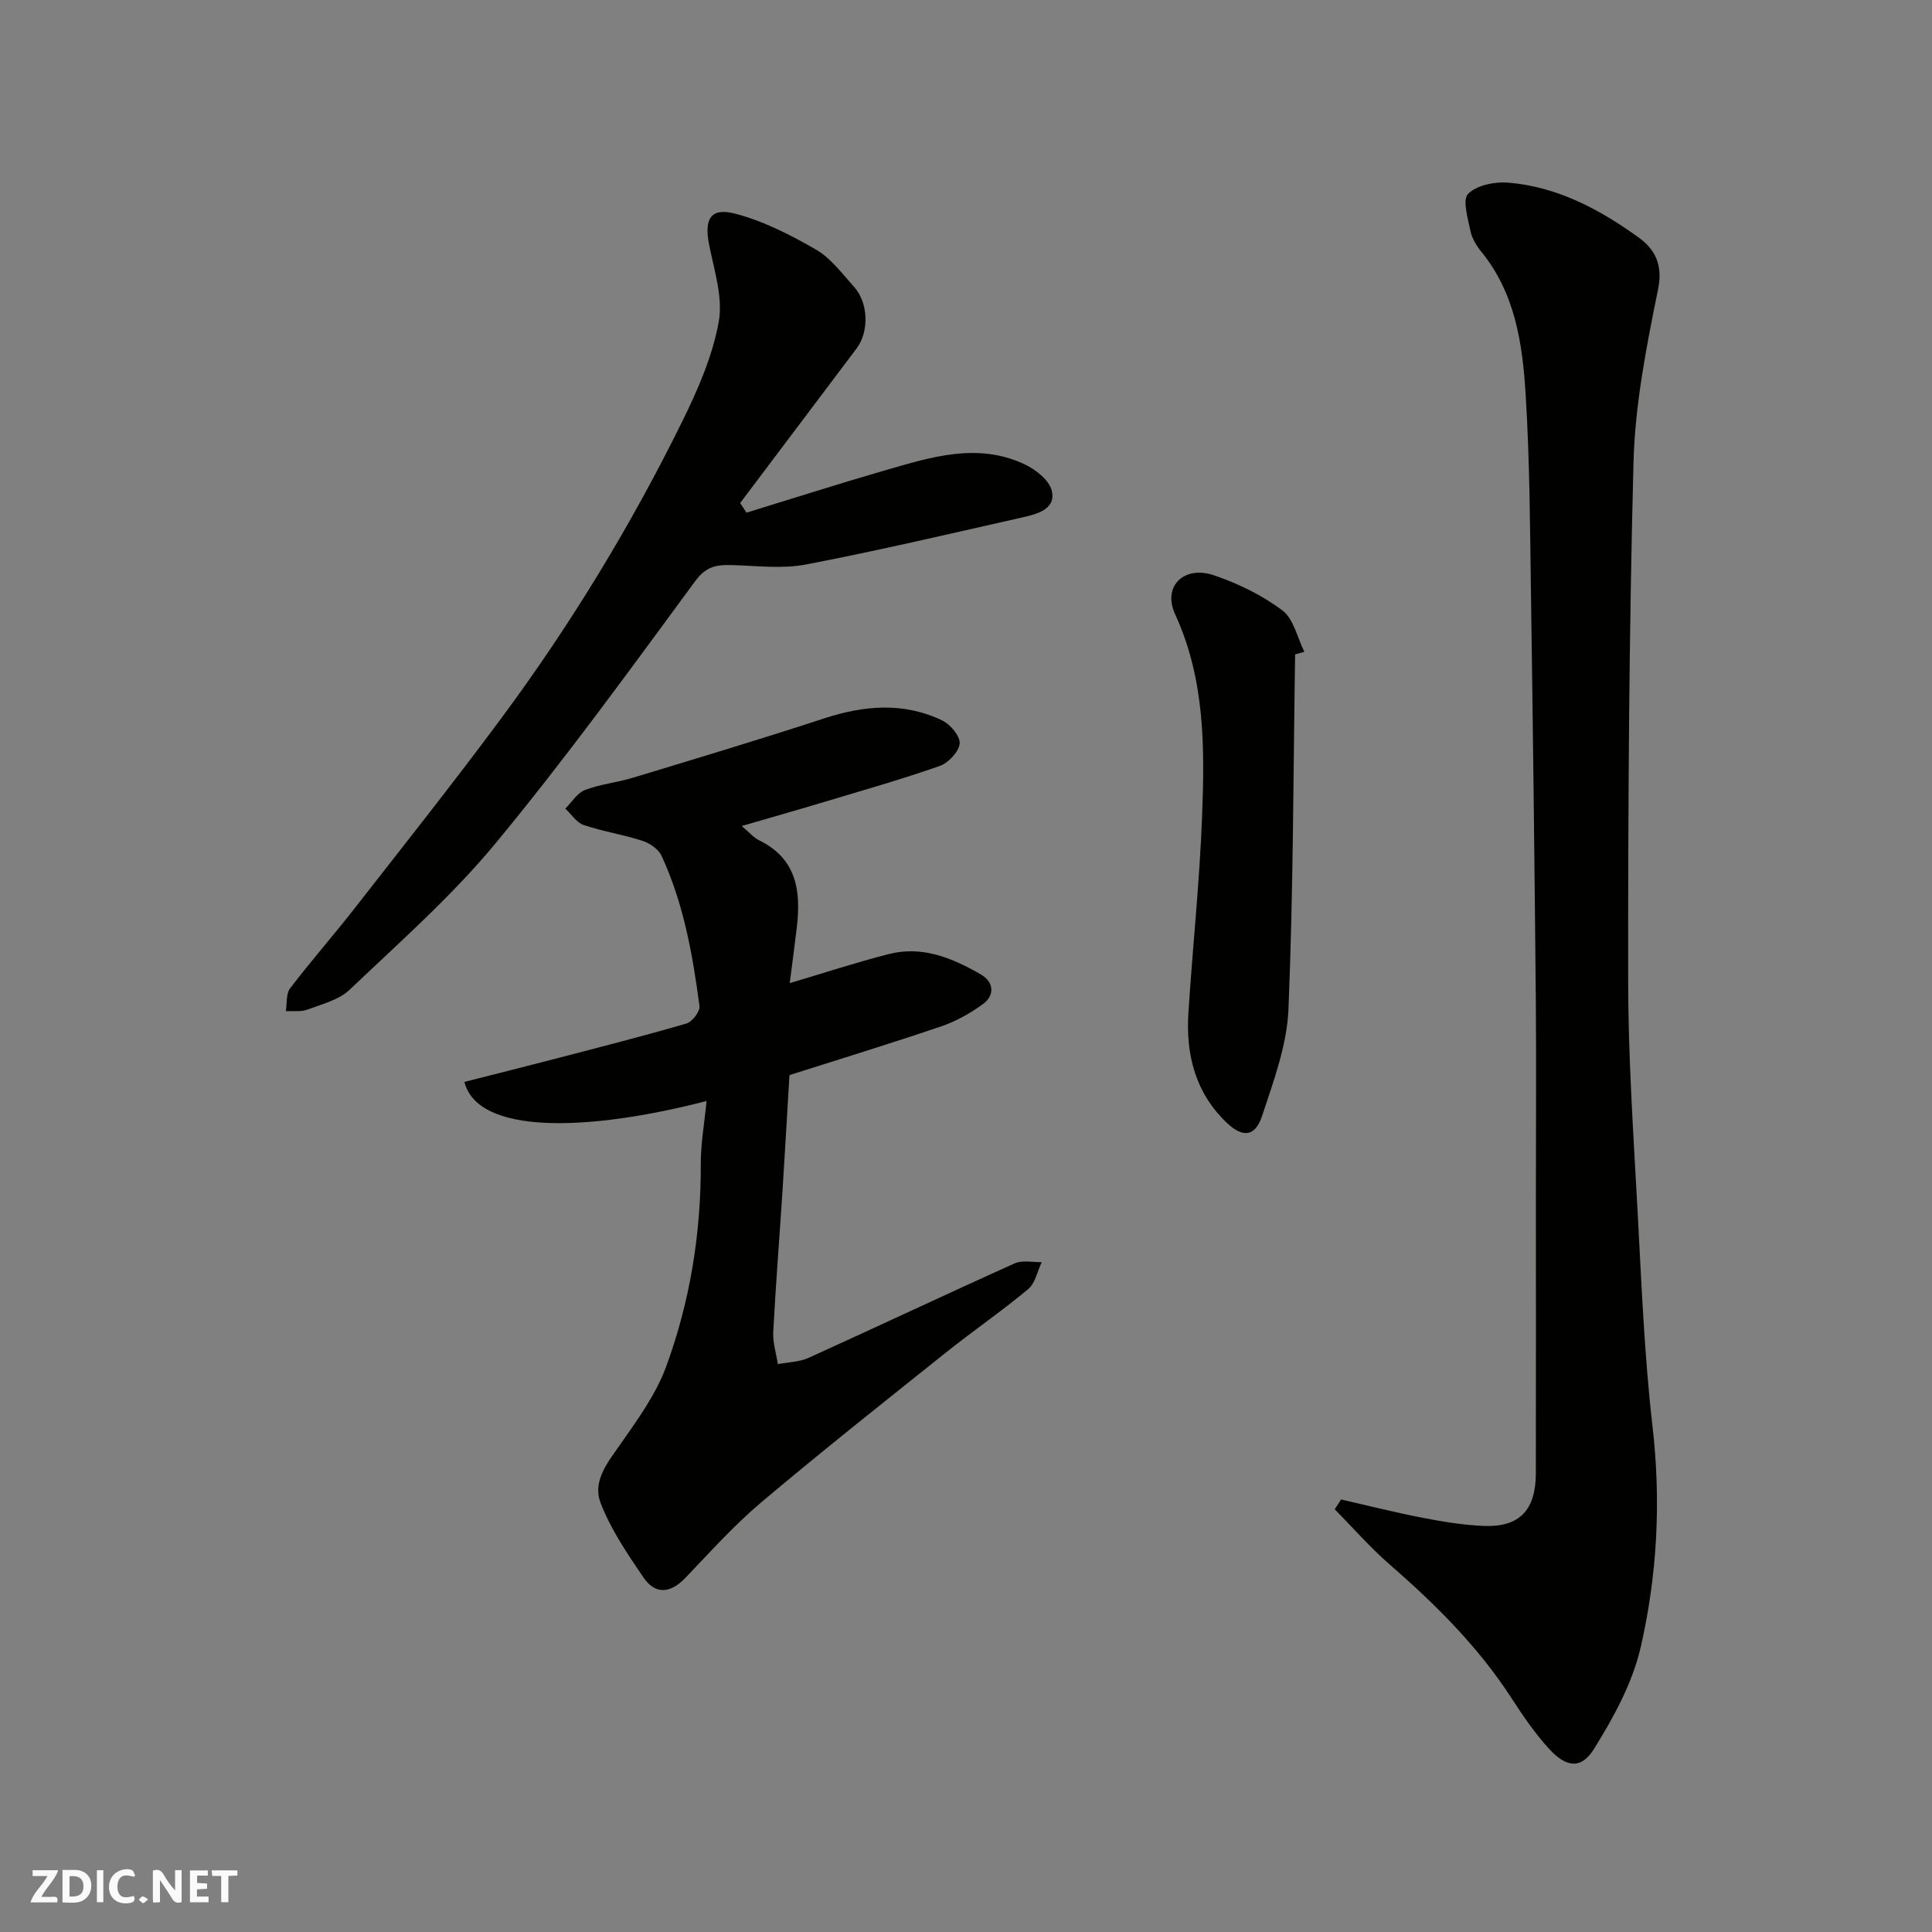
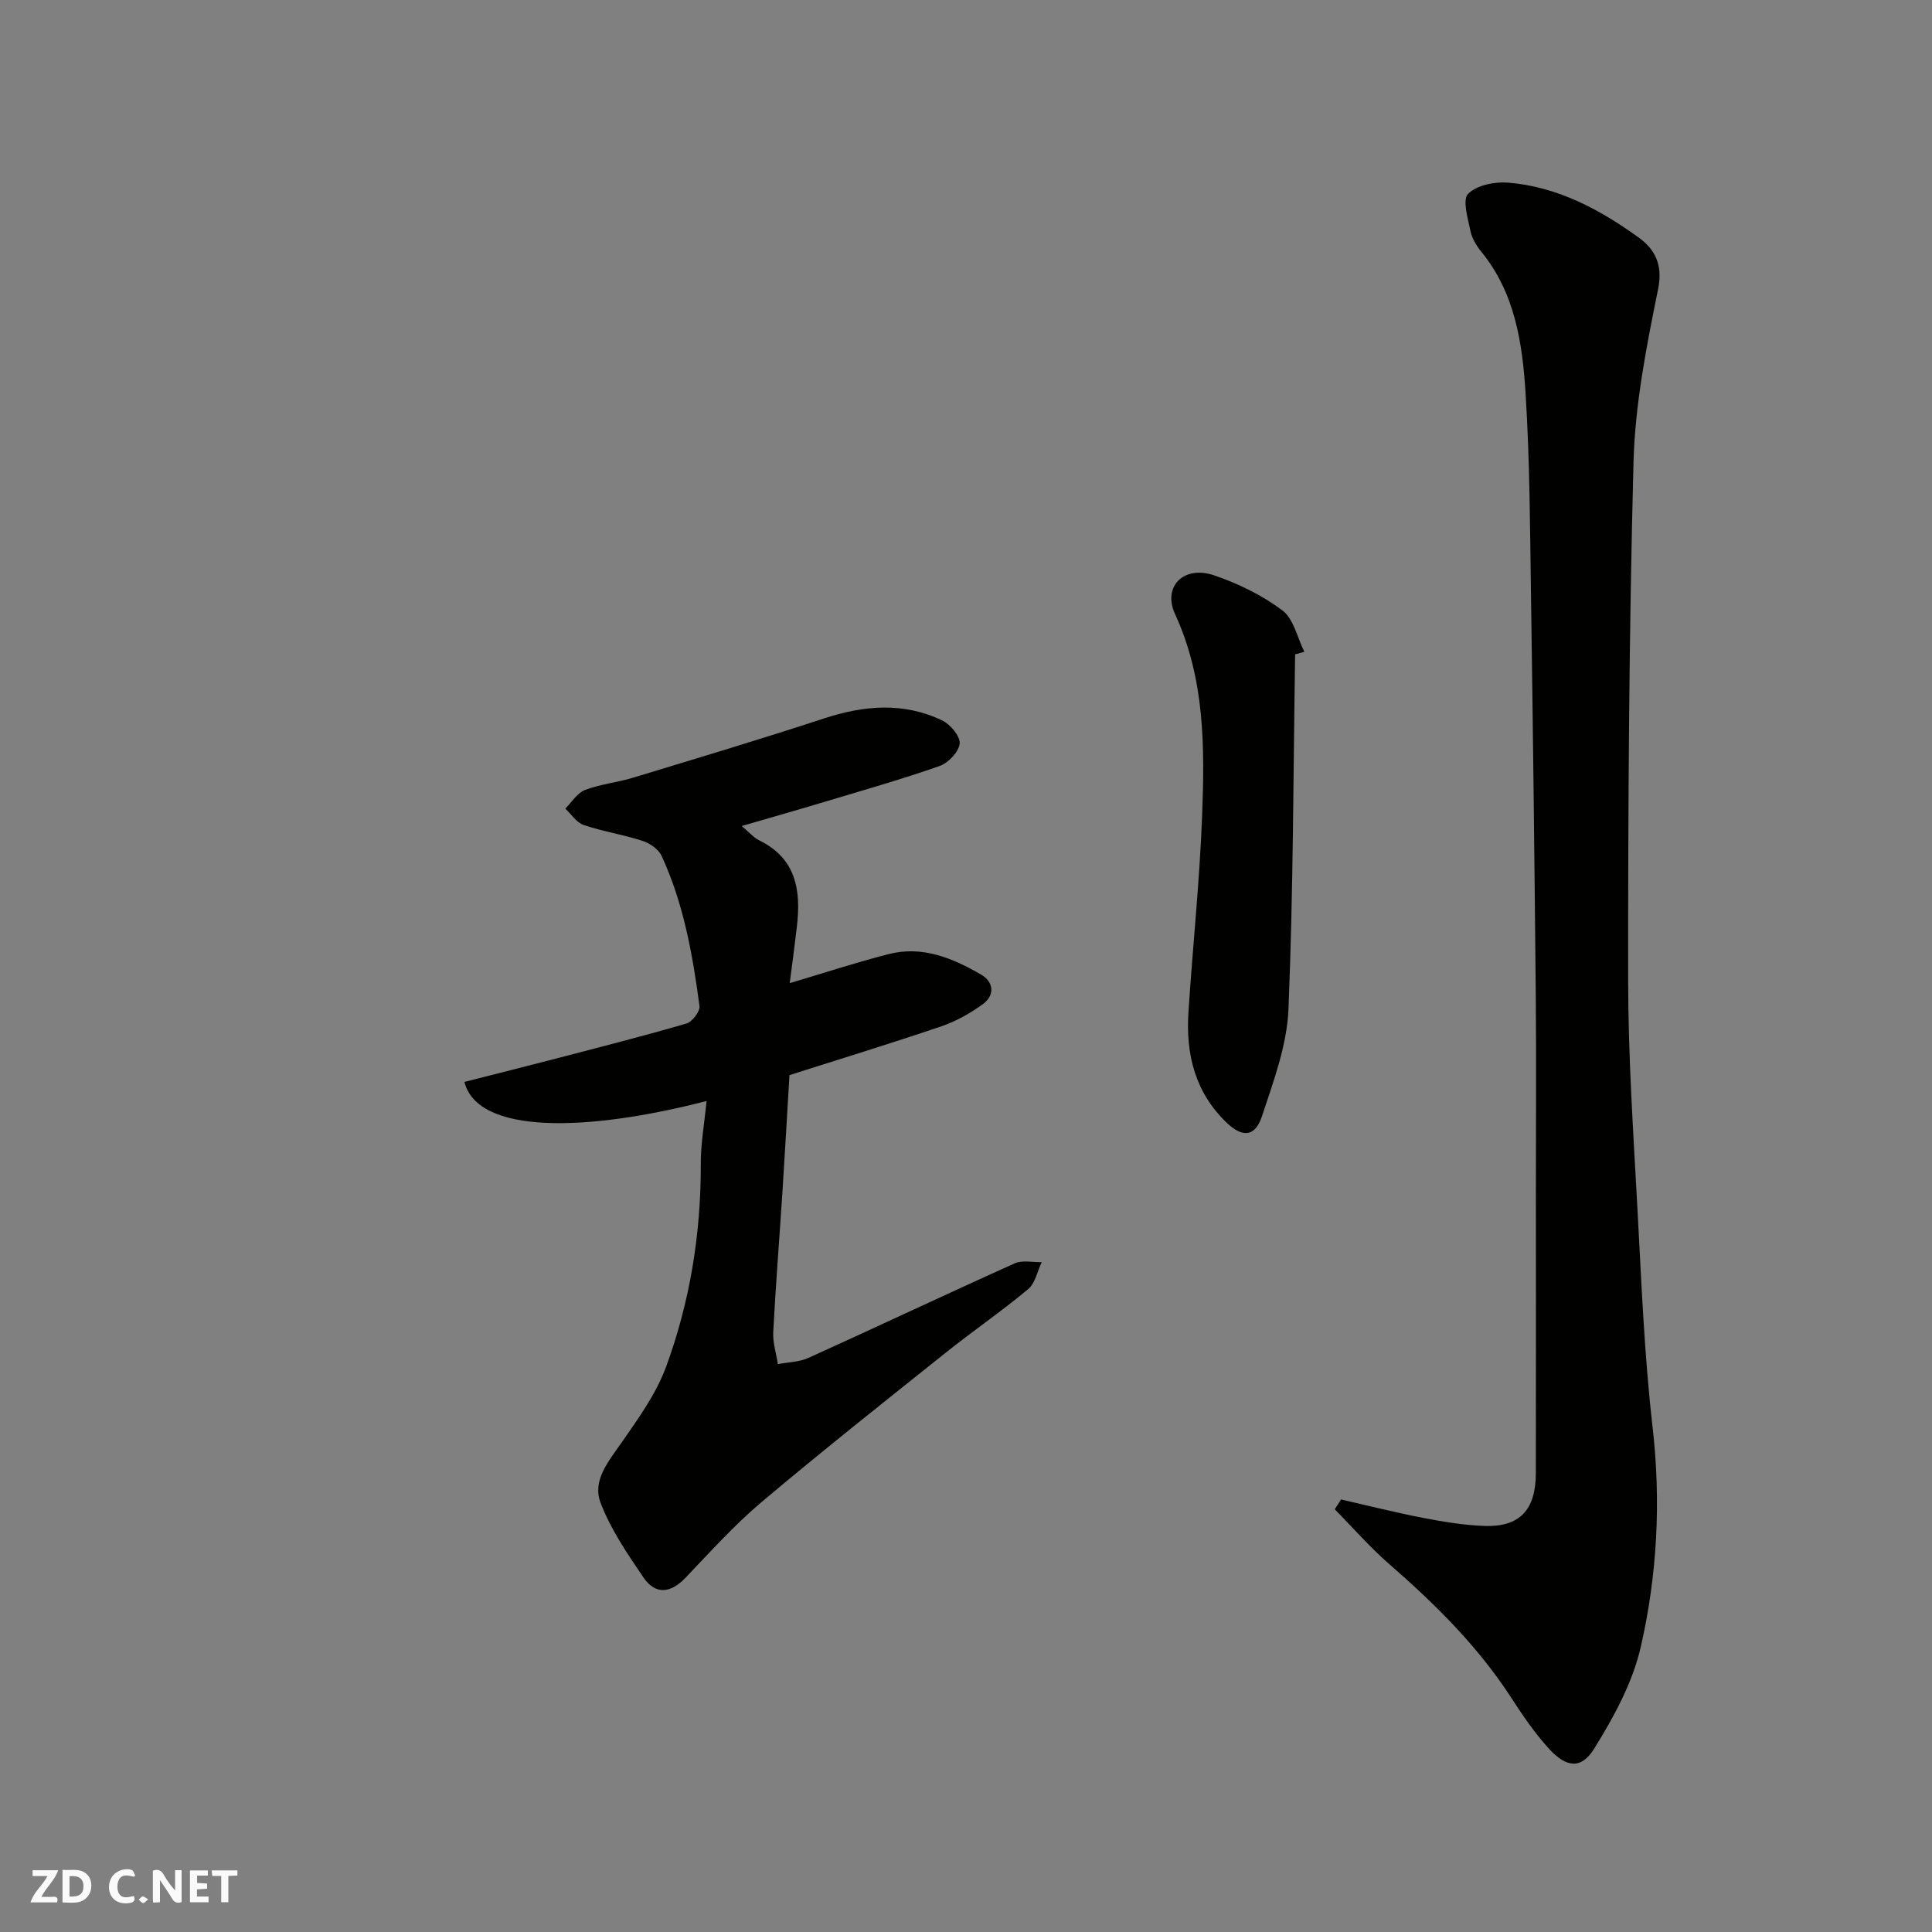
<svg xmlns="http://www.w3.org/2000/svg" enable-background="new 0 0 400 400" viewBox="0 0 400 400">
  <rect x="0" y="0" width="400" height="400" fill="#808080" stroke="none" />
  <g fill="#fafafb">
    <path d="m37.59 393.81c-.92.31-1.52.05-2-.78-.7-1.2-1.52-2.34-2.47-3.78v4.59c-.55.03-.95.05-1.41.07-.03-.37-.06-.64-.06-.91 0-1.91 0-3.81 0-5.7 1.13-.41 1.77-.03 2.29.91.62 1.11 1.38 2.14 2.31 3.19v-4.2h1.35v6.61z" />
    <path d="m12.94 393.88v-6.75c1.9.19 3.93-.54 5.37 1.29.8 1.01.78 2.88.03 3.97-1.37 1.97-3.4 1.51-5.4 1.49m1.45-1.22c2.04.12 2.92-.58 2.89-2.21-.03-1.51-.98-2.19-2.89-2z" />
    <path d="m11.81 393.87h-5.49c.68-2.18 2.47-3.48 3.51-5.45h-3.08v-1.21h5.29c-.71 2.13-2.44 3.48-3.47 5.51.86 0 1.63.04 2.39-.01.79-.05 1.14.21.85 1.16" />
    <path d="m39.33 393.86v-6.61h3.7v1.07h-2.22v1.52c.68.04 1.34.09 2.07.13v1.07c-.72.05-1.38.09-2.1.14v1.48h2.4v1.19h-3.85z" />
    <path d="m27.71 388.56c-1.15-.3-2.46-.61-3.1.64-.37.73-.41 1.93-.06 2.67.63 1.35 1.99.93 3.17.68.35.94-.01 1.32-.93 1.46-1.62.25-3.05-.27-3.76-1.48-.73-1.24-.6-3.03.31-4.17.88-1.11 2.71-1.7 4-1.16.32.13.44.74.65 1.12-.1.08-.19.16-.28.24" />
    <path d="m49.15 387.24v1.07c-.59.02-1.17.05-1.87.08v5.44h-1.48v-5.44h-1.85c-.05-.4-.08-.73-.13-1.15z" />
-     <path d="m20.06 387.21h1.33v6.62h-1.33z" />
    <path d="m30.68 393.25c-.49.38-.8.79-1.05.76-.32-.05-.6-.45-.9-.7.26-.24.51-.64.8-.67.29-.04.62.3 1.15.61" />
  </g>
  <path d="m277.65 310.45c5.67 1.29 11.31 2.72 17.02 3.82 4.16.8 8.4 1.5 12.62 1.66 7.33.27 10.68-3.29 10.69-10.93.04-19.32.01-38.64.01-57.97 0-13.49.1-26.99-.02-40.48-.26-27.92-.59-55.84-1-83.76-.2-13.76-.25-27.55-1.11-41.27-.65-10.4-2.16-20.82-9.17-29.4-1.01-1.24-1.94-2.78-2.25-4.31-.53-2.59-1.7-6.44-.49-7.67 1.78-1.8 5.49-2.55 8.26-2.33 10.2.82 19.02 5.55 27.12 11.41 3.21 2.32 5.01 5.53 3.97 10.6-2.41 11.83-4.78 23.87-5.1 35.88-.94 35.73-1.13 71.49-1.11 107.23.01 15.86 1.08 31.73 1.94 47.58.81 14.97 1.4 29.99 3.11 44.87 1.78 15.44.98 30.68-2.44 45.61-1.69 7.4-5.59 14.53-9.65 21.06-2.67 4.3-5.75 3.93-9.32.04-2.95-3.23-5.46-6.91-7.85-10.6-6.89-10.63-15.75-19.39-25.24-27.65-4.02-3.5-7.55-7.56-11.3-11.37.46-.66.88-1.34 1.31-2.02z" fill="#010100" />
  <path d="m146.29 227.95c-24.8 6.41-47.38 6.97-50.14-3.95 6.53-1.66 13.07-3.3 19.6-5 8.81-2.3 17.63-4.54 26.36-7.09 1.21-.35 2.86-2.51 2.71-3.62-1.41-10.66-3.29-21.25-7.85-31.1-.63-1.37-2.42-2.61-3.94-3.1-4.01-1.3-8.23-1.95-12.21-3.29-1.47-.5-2.53-2.22-3.78-3.39 1.34-1.32 2.46-3.23 4.07-3.85 3.16-1.21 6.64-1.54 9.9-2.53 13.2-4.01 26.43-7.97 39.54-12.27 8.32-2.73 16.5-3.44 24.52.4 1.69.81 3.77 3.29 3.62 4.79-.17 1.71-2.35 4.01-4.15 4.64-7.82 2.75-15.8 5.01-23.75 7.4-5.41 1.63-10.84 3.17-17.23 5.03 1.59 1.32 2.48 2.41 3.63 2.97 7.74 3.78 8.66 10.46 7.79 17.92-.45 3.89-.98 7.77-1.48 11.64 6.99-2.07 13.69-4.28 20.52-6.02 6.98-1.79 13.25.86 19.11 4.25 2.6 1.5 2.92 4.28.32 6.15s-5.51 3.52-8.53 4.55c-10.45 3.55-21.01 6.78-31.47 10.11-.48 7.97-.93 16.04-1.45 24.11-.63 9.7-1.4 19.39-1.91 29.09-.11 2.19.62 4.43.96 6.64 2.12-.41 4.41-.43 6.33-1.29 14.27-6.46 28.43-13.16 42.72-19.58 1.58-.71 3.71-.2 5.58-.25-.91 1.9-1.34 4.36-2.81 5.59-5.52 4.6-11.46 8.68-17.08 13.17-12.81 10.23-25.66 20.41-38.19 30.98-5.63 4.75-10.6 10.31-15.72 15.65-3.09 3.22-6.21 3.5-8.68-.13-3.34-4.92-6.79-9.97-8.87-15.47-1.74-4.57 1.65-8.54 4.34-12.4 3.46-4.97 7.15-10.07 9.22-15.68 4.94-13.43 7.23-27.47 7.2-41.86-.04-4.22.73-8.45 1.2-13.21z" fill="#010100" />
-   <path d="m154.56 106.14c9.58-2.94 19.13-6 28.75-8.78 9.44-2.73 19.01-5.78 28.7-1.29 2.33 1.08 5.15 3.25 5.73 5.46.96 3.66-2.65 4.82-5.58 5.48-15.07 3.4-30.11 6.95-45.28 9.86-5.01.96-10.36.25-15.55.12-3.08-.08-5.19.33-7.39 3.32-13.47 18.3-26.83 36.74-41.3 54.24-9.07 10.97-19.9 20.51-30.25 30.36-2.22 2.12-5.73 2.98-8.75 4.12-1.34.5-2.97.24-4.46.33.27-1.6.01-3.59.88-4.73 4.27-5.61 8.94-10.91 13.28-16.47 10.27-13.15 20.65-26.23 30.58-39.63 14.3-19.32 26.77-39.82 37.38-61.38 3.21-6.51 6.21-13.42 7.5-20.48.92-5.05-.93-10.69-1.98-15.98-1.06-5.35.28-7.8 5.44-6.44 5.83 1.53 11.43 4.39 16.69 7.43 3.06 1.77 5.37 4.94 7.83 7.65 3.02 3.32 3.2 9.31.57 12.81-8.03 10.67-16.07 21.34-24.11 32.01.43.65.87 1.32 1.32 1.99z" fill="#010100" />
  <path d="m268.14 135.48c-.38 24.5-.37 49.02-1.38 73.5-.31 7.43-3.09 14.87-5.46 22.06-1.43 4.34-4.01 4.55-7.29 1.44-6.55-6.23-8.52-14.17-7.96-22.85.88-13.62 2.33-27.21 2.84-40.85.53-14.12.58-28.2-5.6-41.62-2.66-5.77 1.83-10.15 8.02-8.06 5 1.69 9.98 4.12 14.19 7.27 2.34 1.75 3.09 5.65 4.55 8.58-.63.18-1.27.36-1.91.53z" fill="#010100" />
</svg>